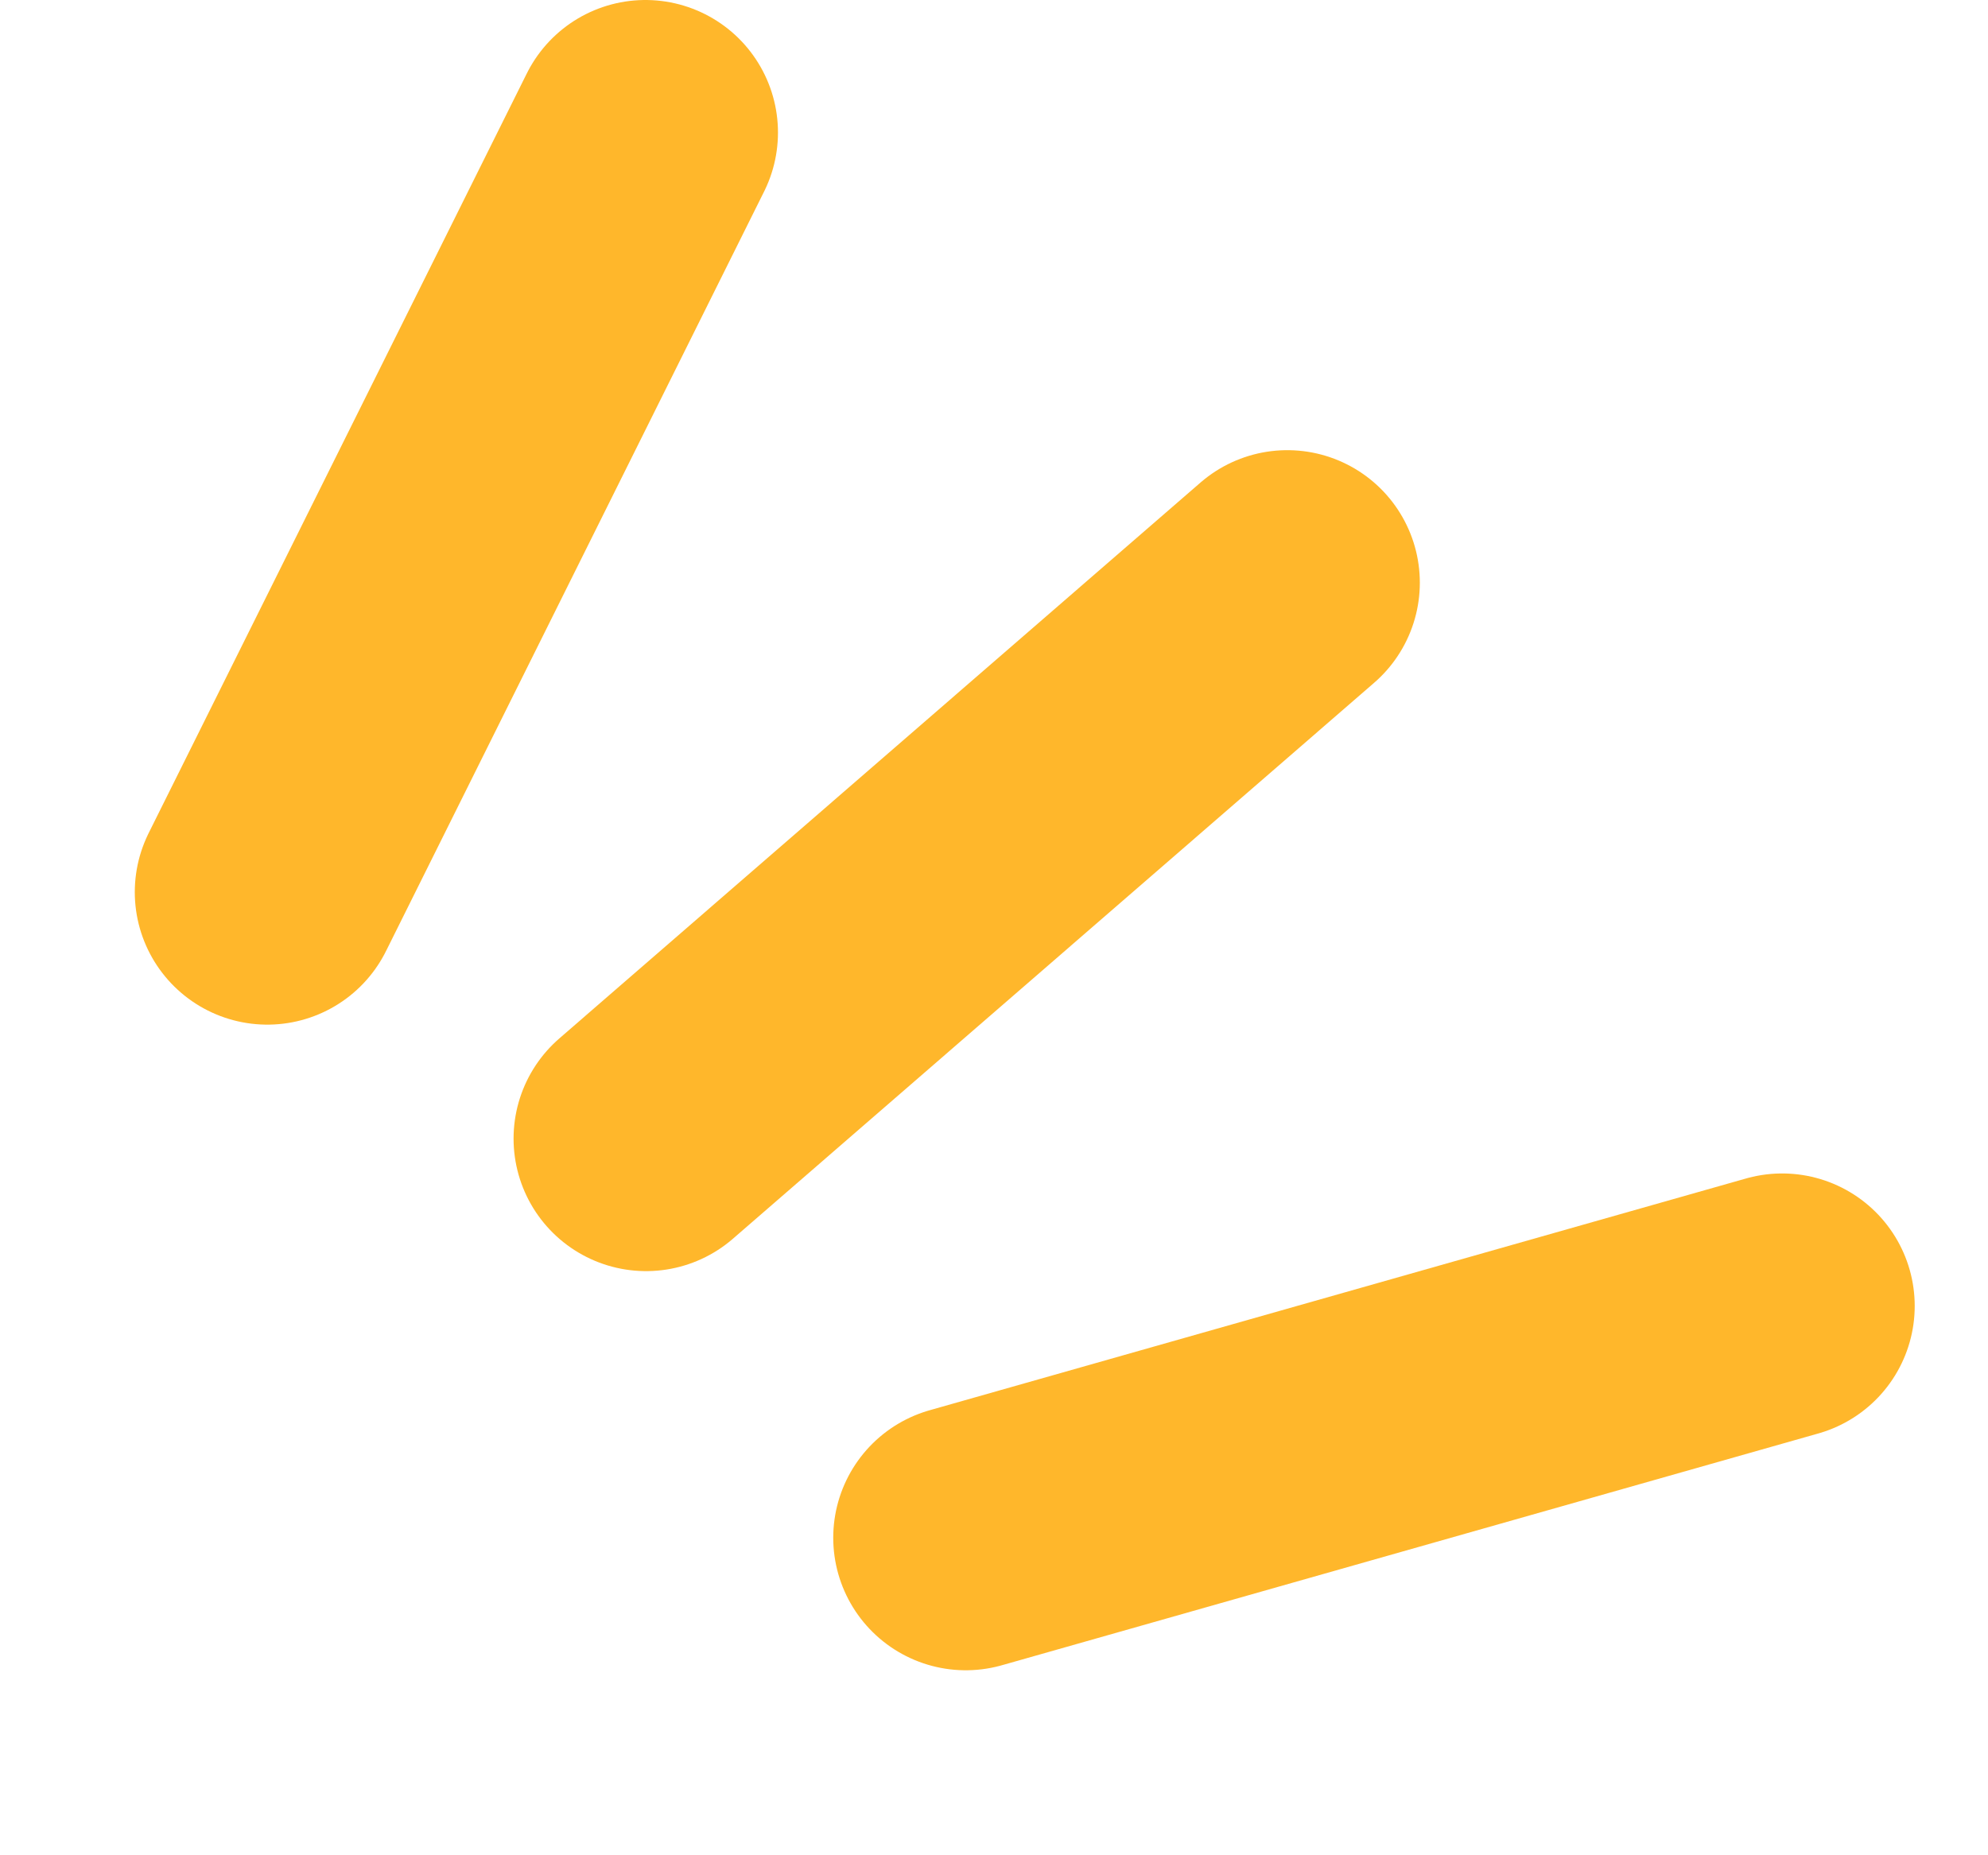
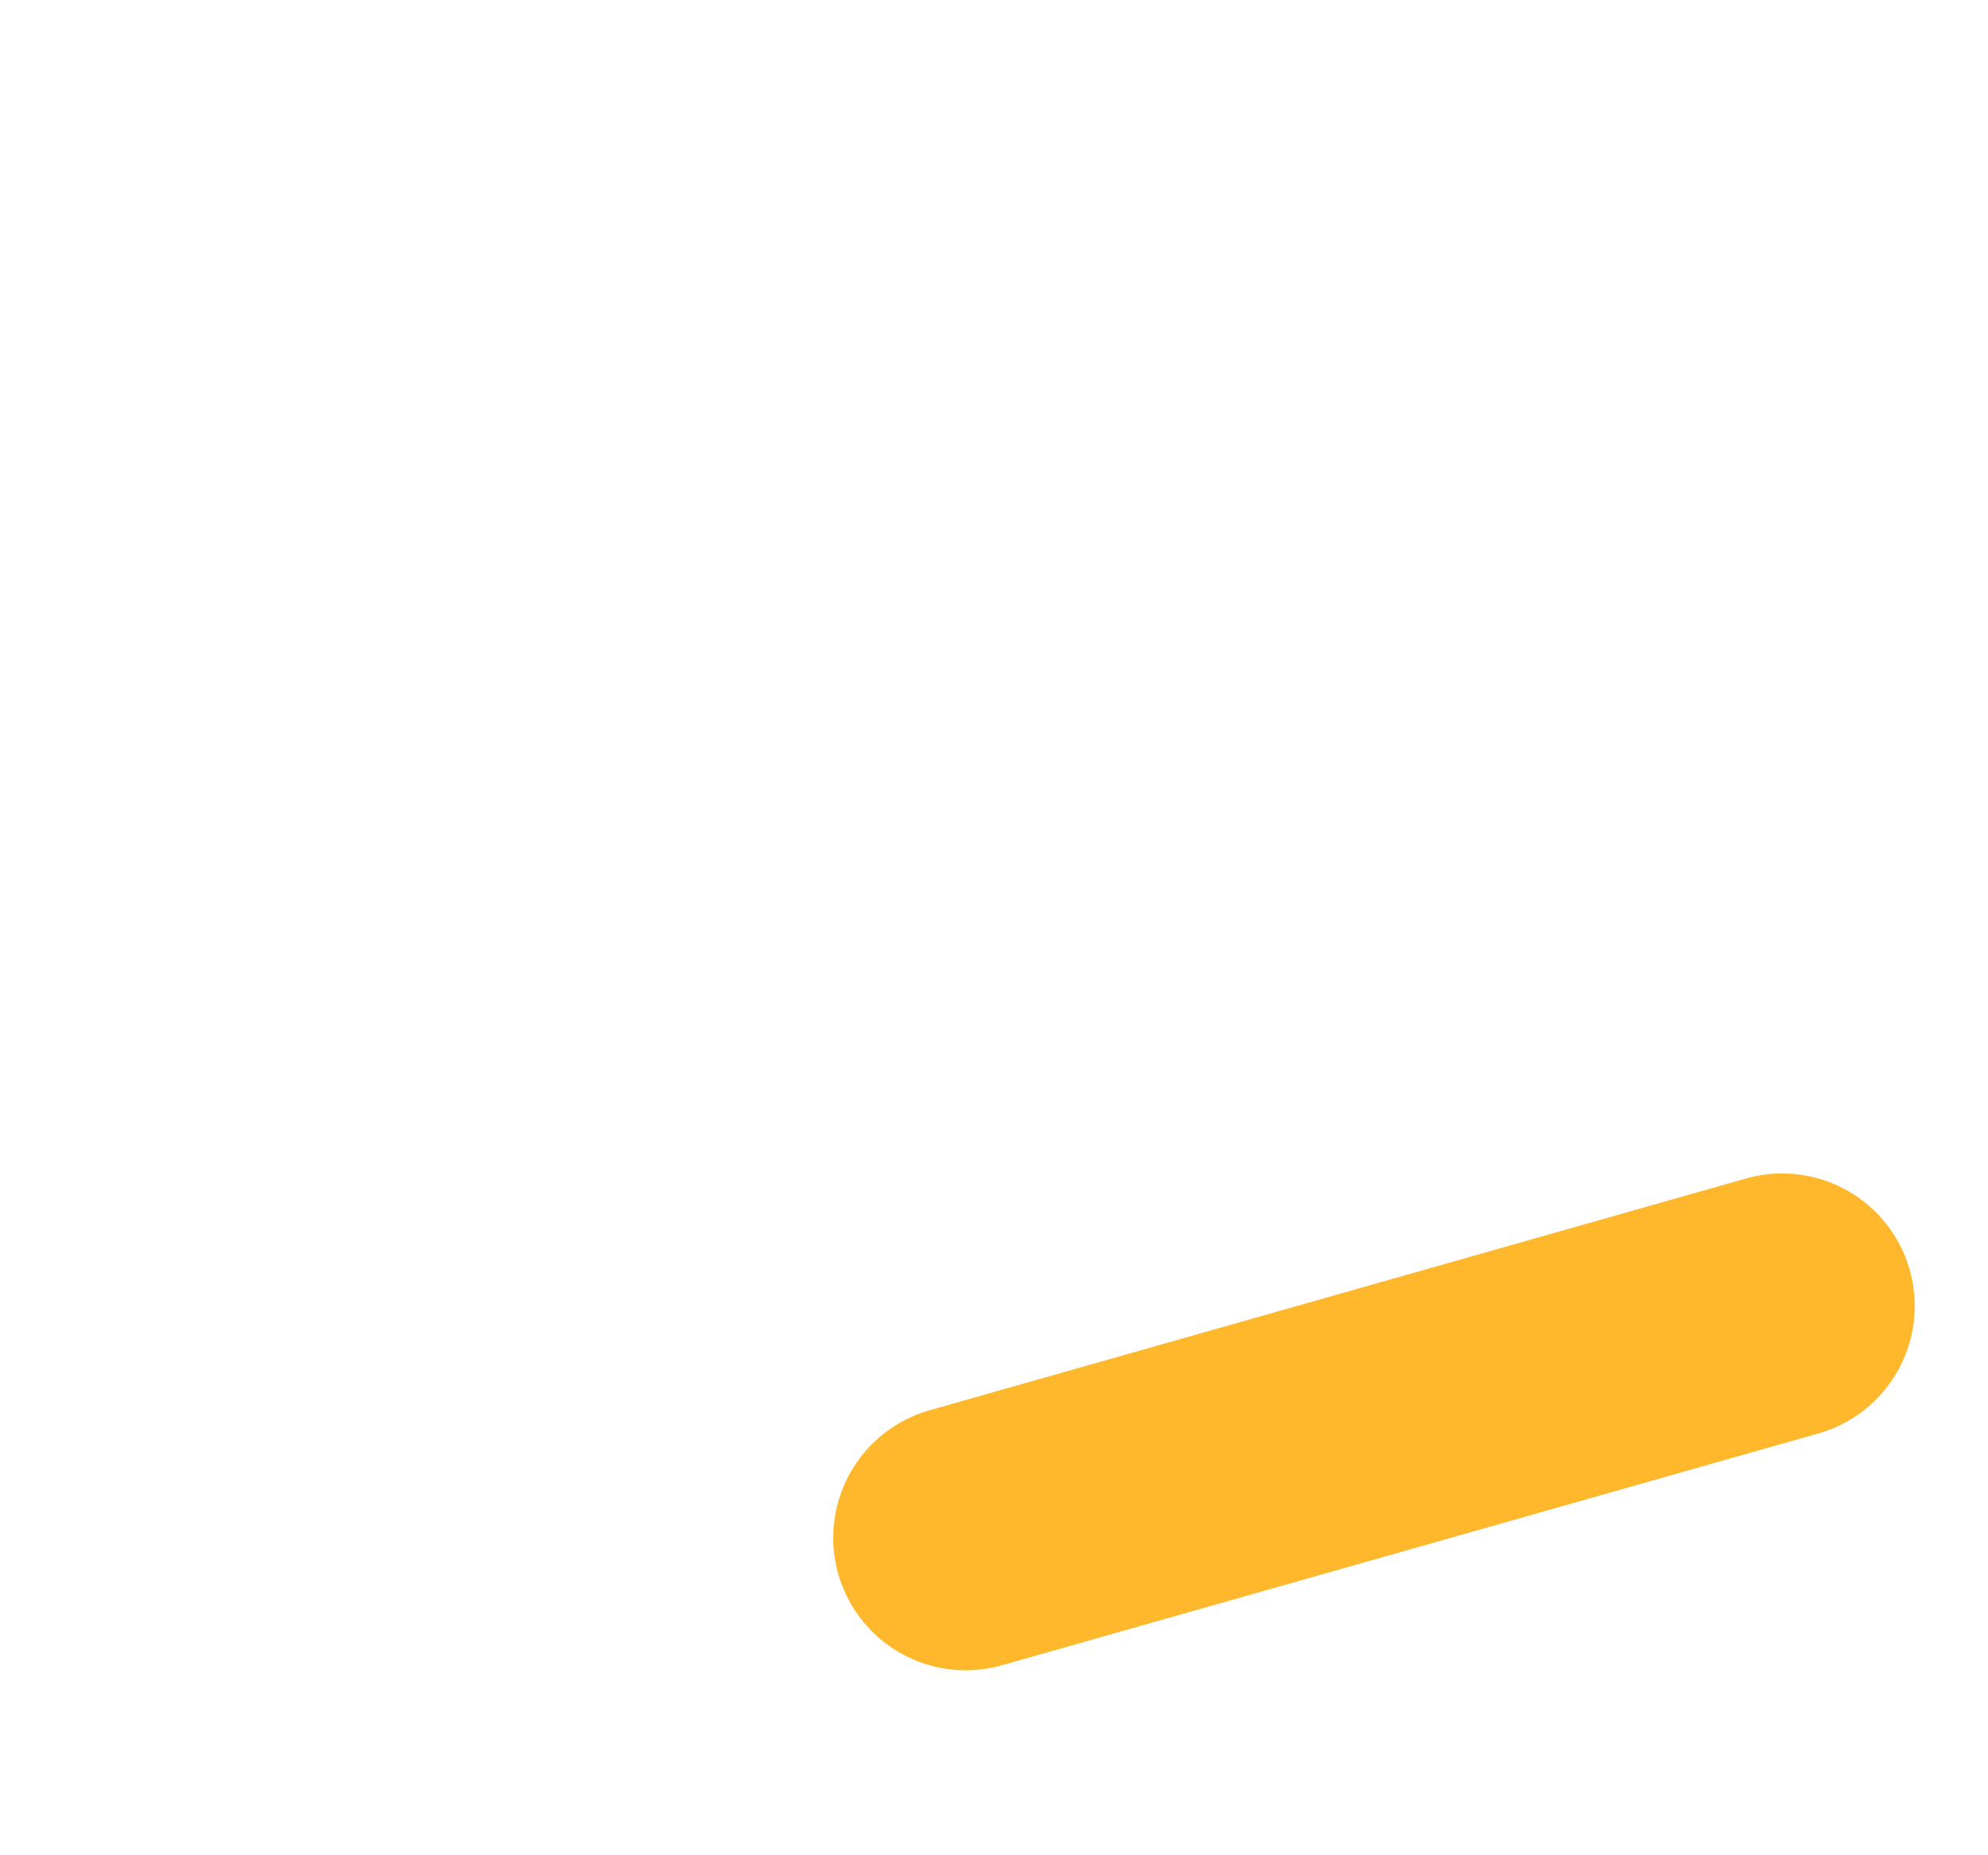
<svg xmlns="http://www.w3.org/2000/svg" width="15" height="14" viewBox="0 0 15 14" fill="none">
-   <path d="M2.017 6.732L4.87 1" stroke="#FFB72B" stroke-width="2" stroke-linecap="round" />
-   <path d="M4.875 8.592L9.713 4.397" stroke="#FFB72B" stroke-width="2" stroke-linecap="round" />
  <path d="M7.287 11.604L13.447 9.855" stroke="#FFB72B" stroke-width="2" stroke-linecap="round" />
</svg>